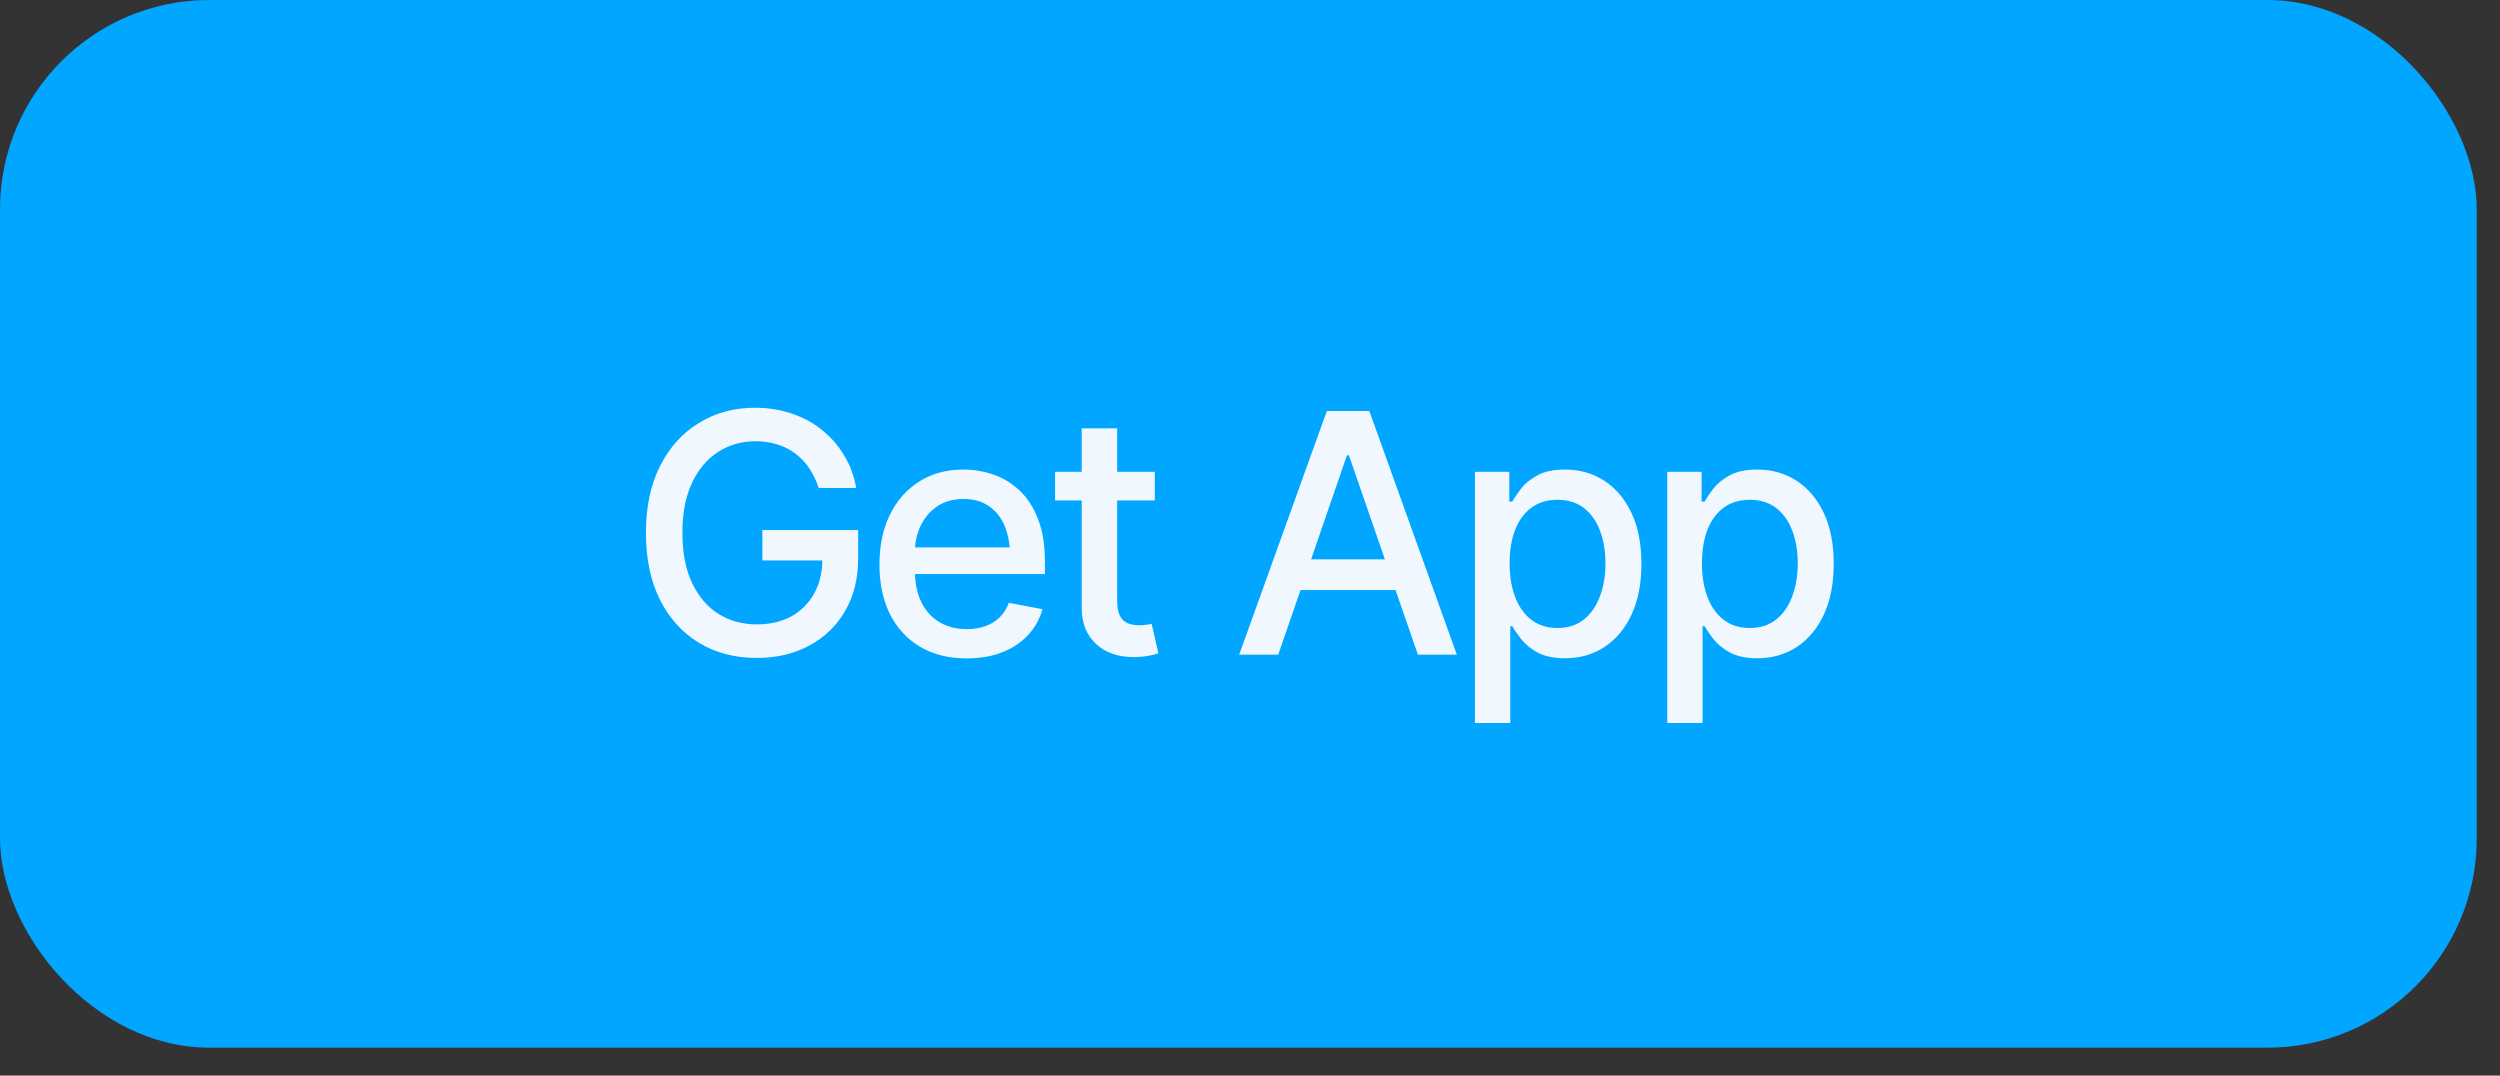
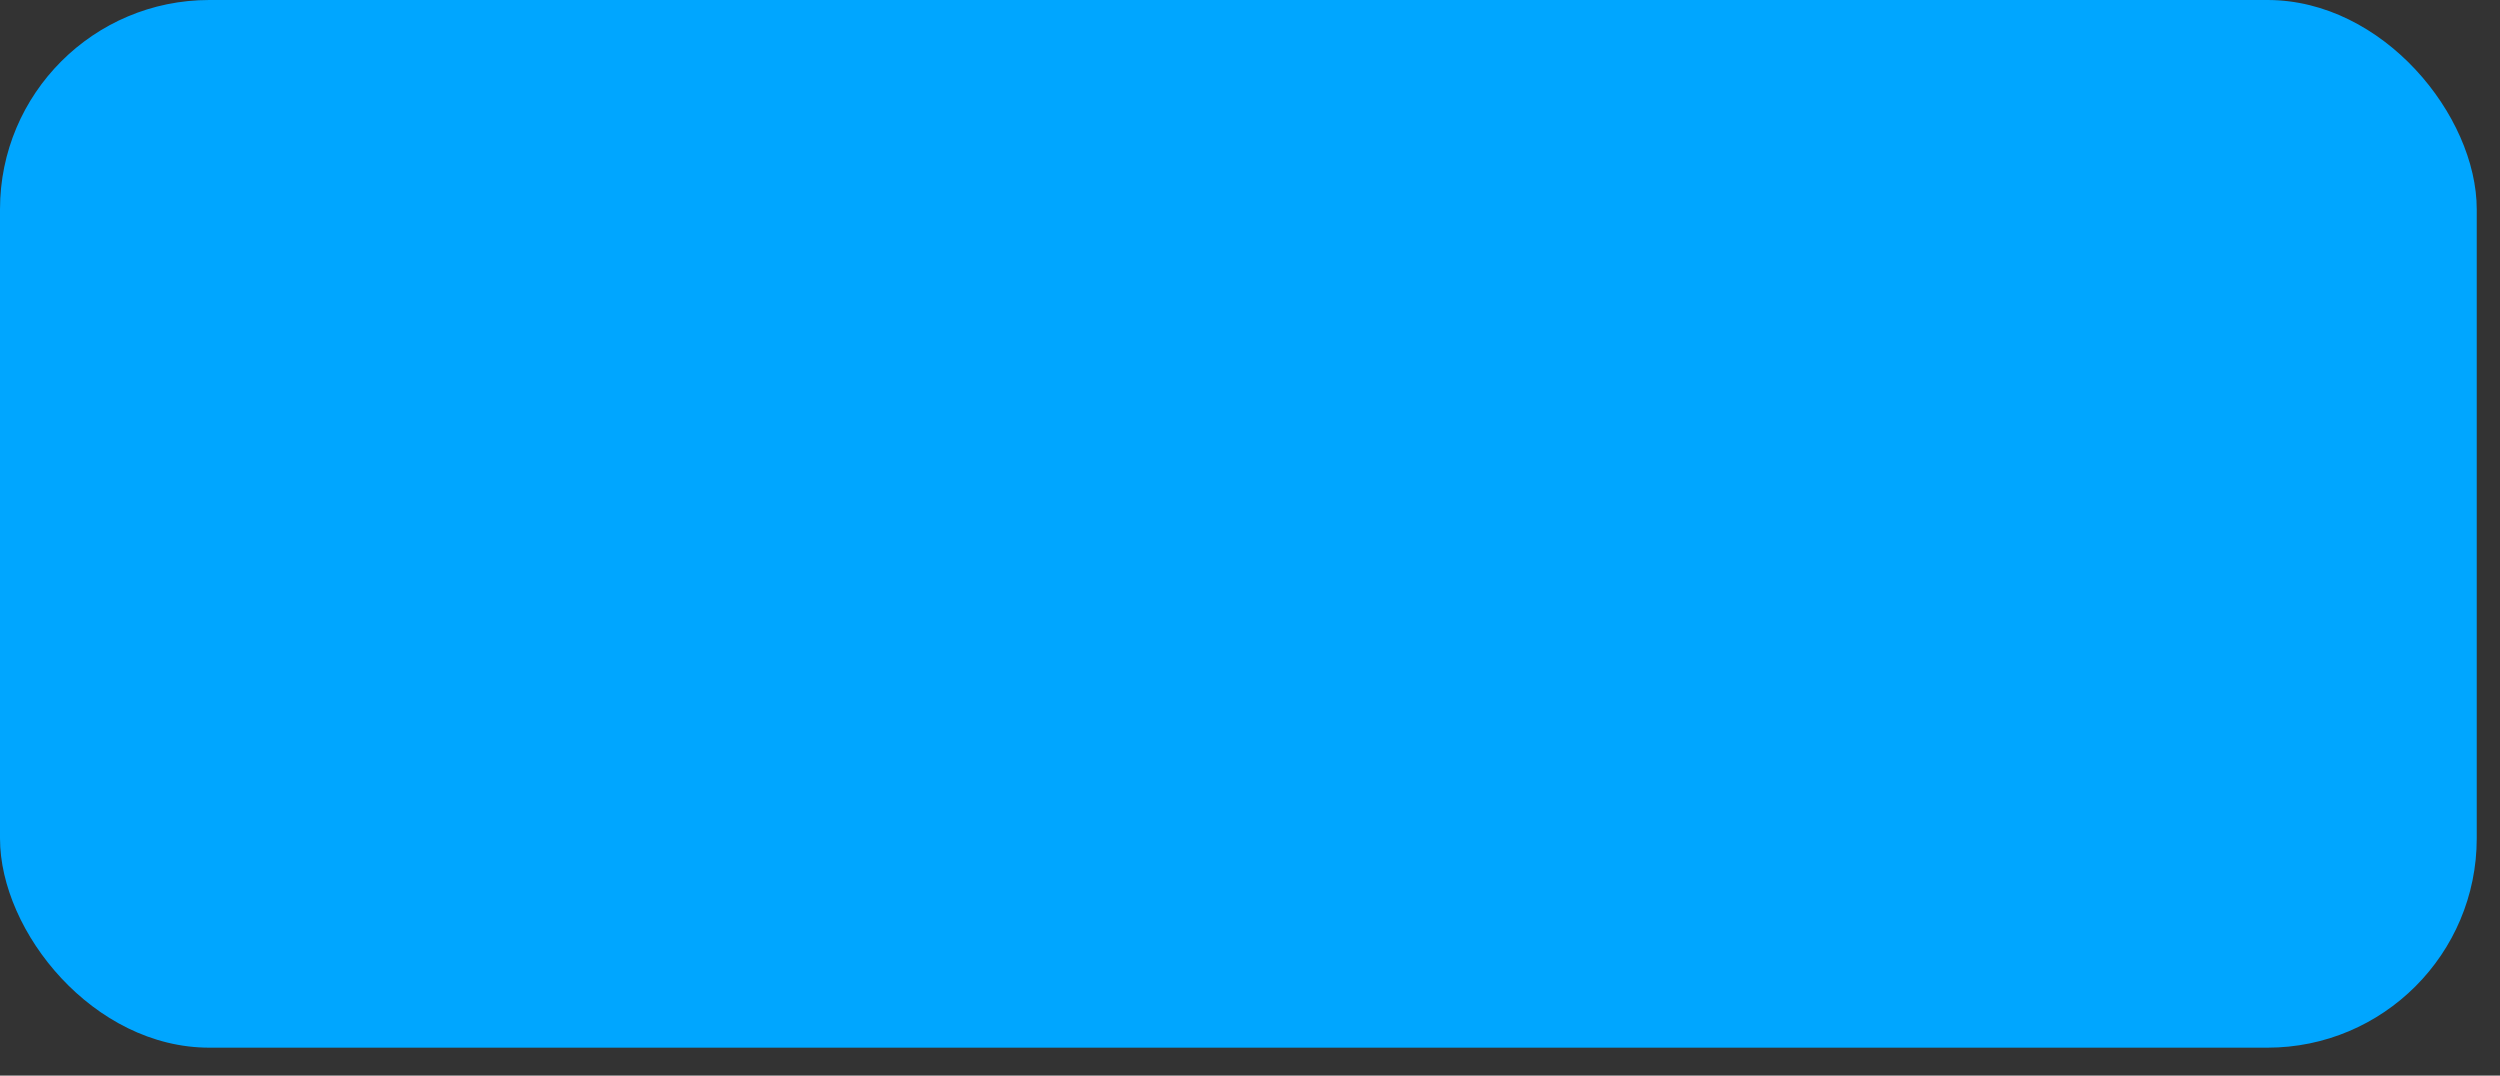
<svg xmlns="http://www.w3.org/2000/svg" width="86" height="37" viewBox="0 0 86 37" fill="none">
  <rect x="0" y="0" width="86" height="37" fill="#333333" stroke="none" />
  <rect width="85.2" height="36.04" rx="7.2" fill="#00A6FF" />
-   <path d="M26.034 22.633C25.276 22.633 24.611 22.458 24.037 22.109C23.467 21.761 23.021 21.266 22.698 20.624C22.38 19.979 22.22 19.216 22.22 18.335C22.22 17.442 22.381 16.676 22.704 16.034C23.03 15.389 23.477 14.894 24.043 14.549C24.609 14.201 25.254 14.026 25.978 14.026C26.428 14.026 26.848 14.094 27.238 14.229C27.631 14.36 27.98 14.549 28.284 14.797C28.591 15.044 28.845 15.337 29.043 15.674C29.246 16.008 29.383 16.379 29.454 16.788H28.16C28.081 16.537 27.977 16.314 27.845 16.119C27.714 15.92 27.556 15.751 27.373 15.613C27.189 15.47 26.981 15.363 26.748 15.292C26.52 15.217 26.265 15.179 25.983 15.179C25.511 15.179 25.085 15.301 24.706 15.545C24.328 15.785 24.028 16.139 23.806 16.608C23.585 17.077 23.475 17.651 23.475 18.329C23.475 19.008 23.585 19.582 23.806 20.051C24.028 20.519 24.331 20.876 24.718 21.119C25.104 21.359 25.543 21.479 26.034 21.479C26.488 21.479 26.883 21.387 27.221 21.204C27.558 21.016 27.821 20.754 28.008 20.416C28.196 20.079 28.29 19.679 28.29 19.218L28.622 19.28H26.225V18.234H29.521V19.19C29.521 19.895 29.372 20.504 29.072 21.018C28.775 21.532 28.363 21.929 27.834 22.211C27.309 22.492 26.709 22.633 26.034 22.633ZM33.251 22.649C32.636 22.649 32.103 22.516 31.653 22.25C31.203 21.984 30.857 21.609 30.613 21.125C30.373 20.637 30.253 20.069 30.253 19.421C30.253 18.776 30.371 18.207 30.607 17.716C30.847 17.225 31.183 16.843 31.614 16.569C32.049 16.291 32.559 16.152 33.144 16.152C33.5 16.152 33.845 16.211 34.179 16.327C34.513 16.443 34.813 16.627 35.079 16.878C35.345 17.129 35.555 17.456 35.709 17.857C35.867 18.258 35.945 18.742 35.945 19.308V19.747H30.945V18.83H35.315L34.747 19.134C34.747 18.747 34.687 18.406 34.567 18.11C34.447 17.814 34.267 17.583 34.027 17.418C33.791 17.249 33.496 17.165 33.144 17.165C32.791 17.165 32.49 17.249 32.238 17.418C31.991 17.587 31.802 17.81 31.67 18.087C31.539 18.365 31.473 18.669 31.473 18.999V19.623C31.473 20.054 31.548 20.42 31.698 20.72C31.848 21.02 32.056 21.249 32.323 21.406C32.593 21.564 32.906 21.642 33.262 21.642C33.495 21.642 33.705 21.609 33.892 21.541C34.083 21.474 34.248 21.372 34.387 21.238C34.526 21.102 34.631 20.936 34.702 20.737L35.861 20.956C35.767 21.294 35.602 21.59 35.366 21.845C35.13 22.1 34.831 22.299 34.471 22.441C34.115 22.58 33.708 22.649 33.251 22.649ZM39.725 16.231V17.216H36.294V16.231H39.725ZM37.211 14.735H38.431V20.675C38.431 20.964 38.492 21.176 38.611 21.311C38.731 21.442 38.925 21.508 39.191 21.508C39.255 21.508 39.322 21.504 39.393 21.496C39.468 21.489 39.543 21.477 39.618 21.462L39.849 22.475C39.725 22.516 39.59 22.548 39.444 22.571C39.298 22.593 39.151 22.604 39.005 22.604C38.462 22.604 38.026 22.453 37.7 22.149C37.374 21.841 37.211 21.433 37.211 20.922V14.735ZM43.972 22.52H42.628L45.643 14.139H47.105L50.115 22.52H48.776L46.402 15.663H46.335L43.972 22.52ZM44.197 19.241H48.545V20.298H44.197V19.241ZM50.739 24.871V16.231H51.92V17.255H52.022C52.096 17.124 52.2 16.972 52.331 16.799C52.466 16.627 52.653 16.477 52.893 16.349C53.133 16.218 53.447 16.152 53.833 16.152C54.339 16.152 54.789 16.28 55.183 16.535C55.58 16.79 55.893 17.159 56.122 17.643C56.351 18.127 56.465 18.71 56.465 19.392C56.465 20.067 56.353 20.649 56.128 21.136C55.903 21.62 55.592 21.993 55.194 22.256C54.8 22.514 54.348 22.644 53.838 22.644C53.46 22.644 53.148 22.58 52.905 22.453C52.665 22.321 52.475 22.169 52.337 21.997C52.202 21.824 52.096 21.672 52.022 21.541H51.954V24.871H50.739ZM53.574 21.603C53.938 21.603 54.242 21.506 54.485 21.311C54.729 21.116 54.913 20.851 55.036 20.517C55.164 20.18 55.228 19.801 55.228 19.381C55.228 18.965 55.166 18.592 55.042 18.262C54.918 17.932 54.735 17.671 54.491 17.48C54.247 17.289 53.941 17.193 53.574 17.193C53.218 17.193 52.918 17.285 52.674 17.469C52.43 17.649 52.245 17.904 52.117 18.234C51.993 18.56 51.931 18.942 51.931 19.381C51.931 19.82 51.995 20.206 52.123 20.54C52.25 20.874 52.436 21.134 52.68 21.322C52.927 21.509 53.225 21.603 53.574 21.603ZM57.354 24.871V16.231H58.535V17.255H58.636C58.712 17.124 58.815 16.972 58.946 16.799C59.081 16.627 59.268 16.477 59.508 16.349C59.748 16.218 60.062 16.152 60.448 16.152C60.954 16.152 61.404 16.28 61.798 16.535C62.195 16.79 62.508 17.159 62.737 17.643C62.966 18.127 63.08 18.71 63.08 19.392C63.08 20.067 62.968 20.649 62.743 21.136C62.518 21.62 62.206 21.993 61.809 22.256C61.415 22.514 60.963 22.644 60.453 22.644C60.075 22.644 59.763 22.58 59.52 22.453C59.28 22.321 59.09 22.169 58.952 21.997C58.816 21.824 58.712 21.672 58.636 21.541H58.569V24.871H57.354ZM60.189 21.603C60.553 21.603 60.856 21.506 61.1 21.311C61.344 21.116 61.528 20.851 61.651 20.517C61.779 20.18 61.843 19.801 61.843 19.381C61.843 18.965 61.781 18.592 61.657 18.262C61.533 17.932 61.35 17.671 61.106 17.48C60.862 17.289 60.556 17.193 60.189 17.193C59.833 17.193 59.533 17.285 59.289 17.469C59.045 17.649 58.86 17.904 58.732 18.234C58.608 18.56 58.547 18.942 58.547 19.381C58.547 19.82 58.61 20.206 58.738 20.54C58.865 20.874 59.051 21.134 59.295 21.322C59.542 21.509 59.84 21.603 60.189 21.603Z" fill="#F1F7FE" />
</svg>